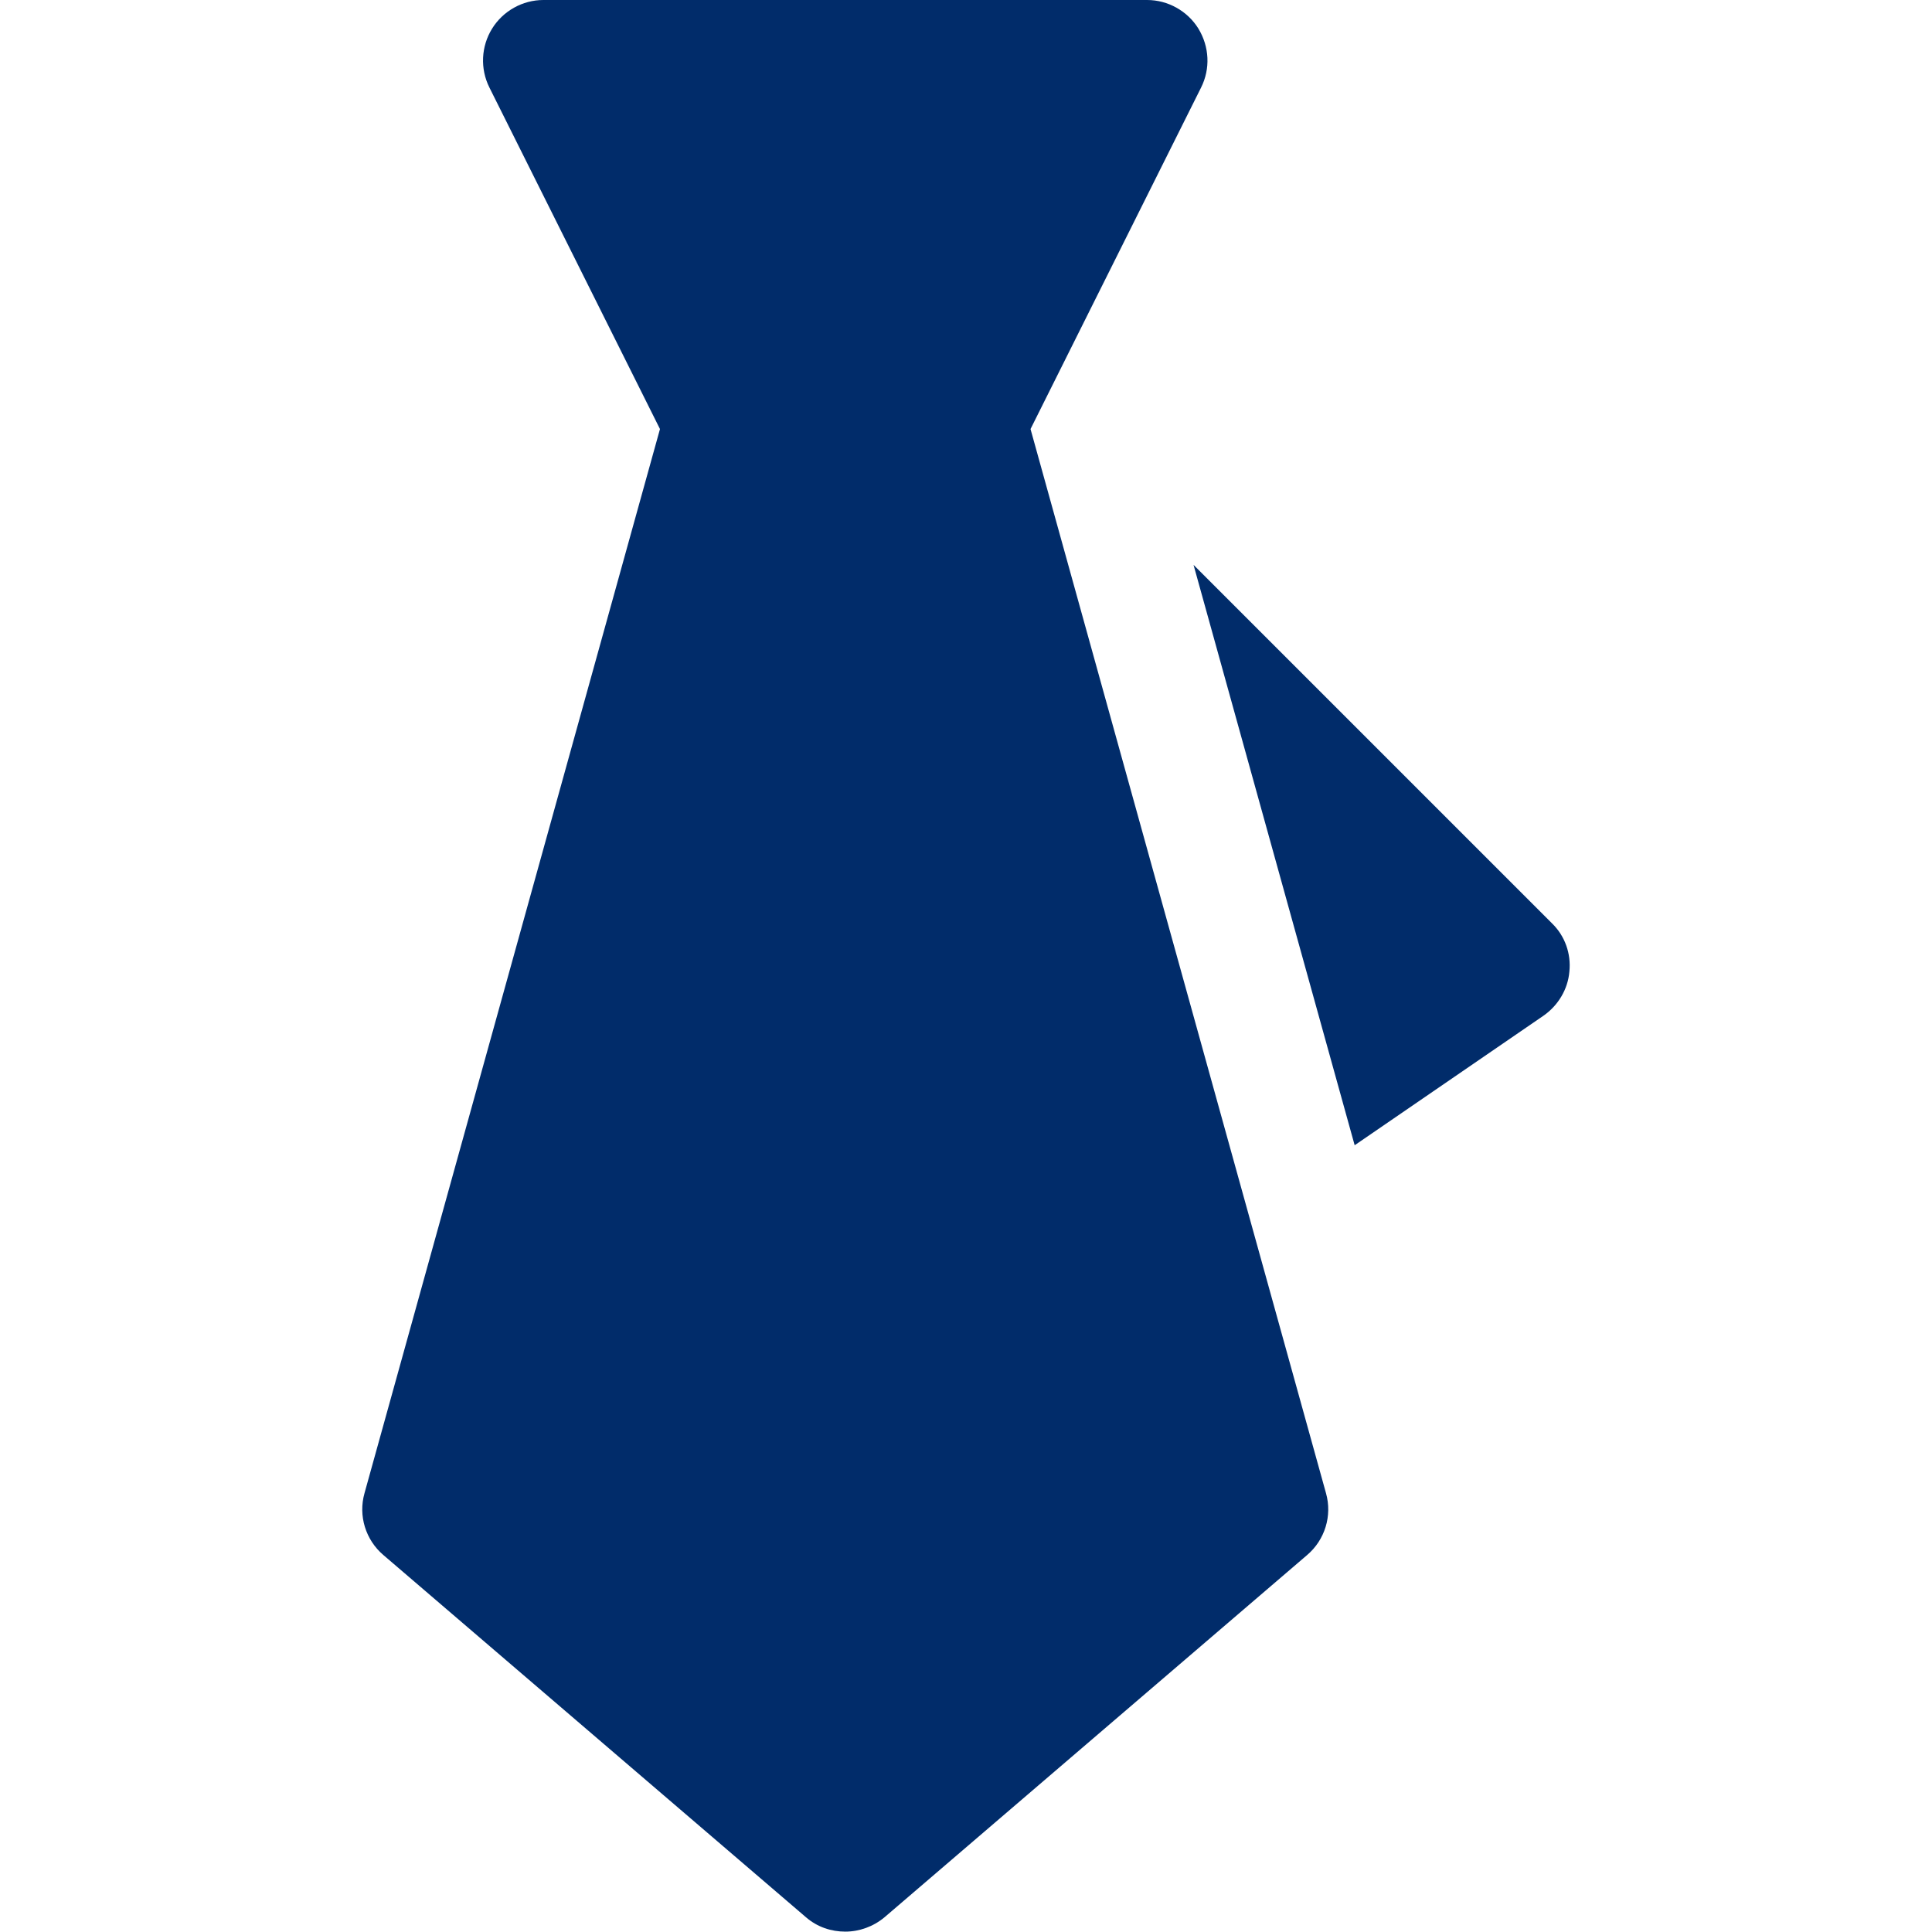
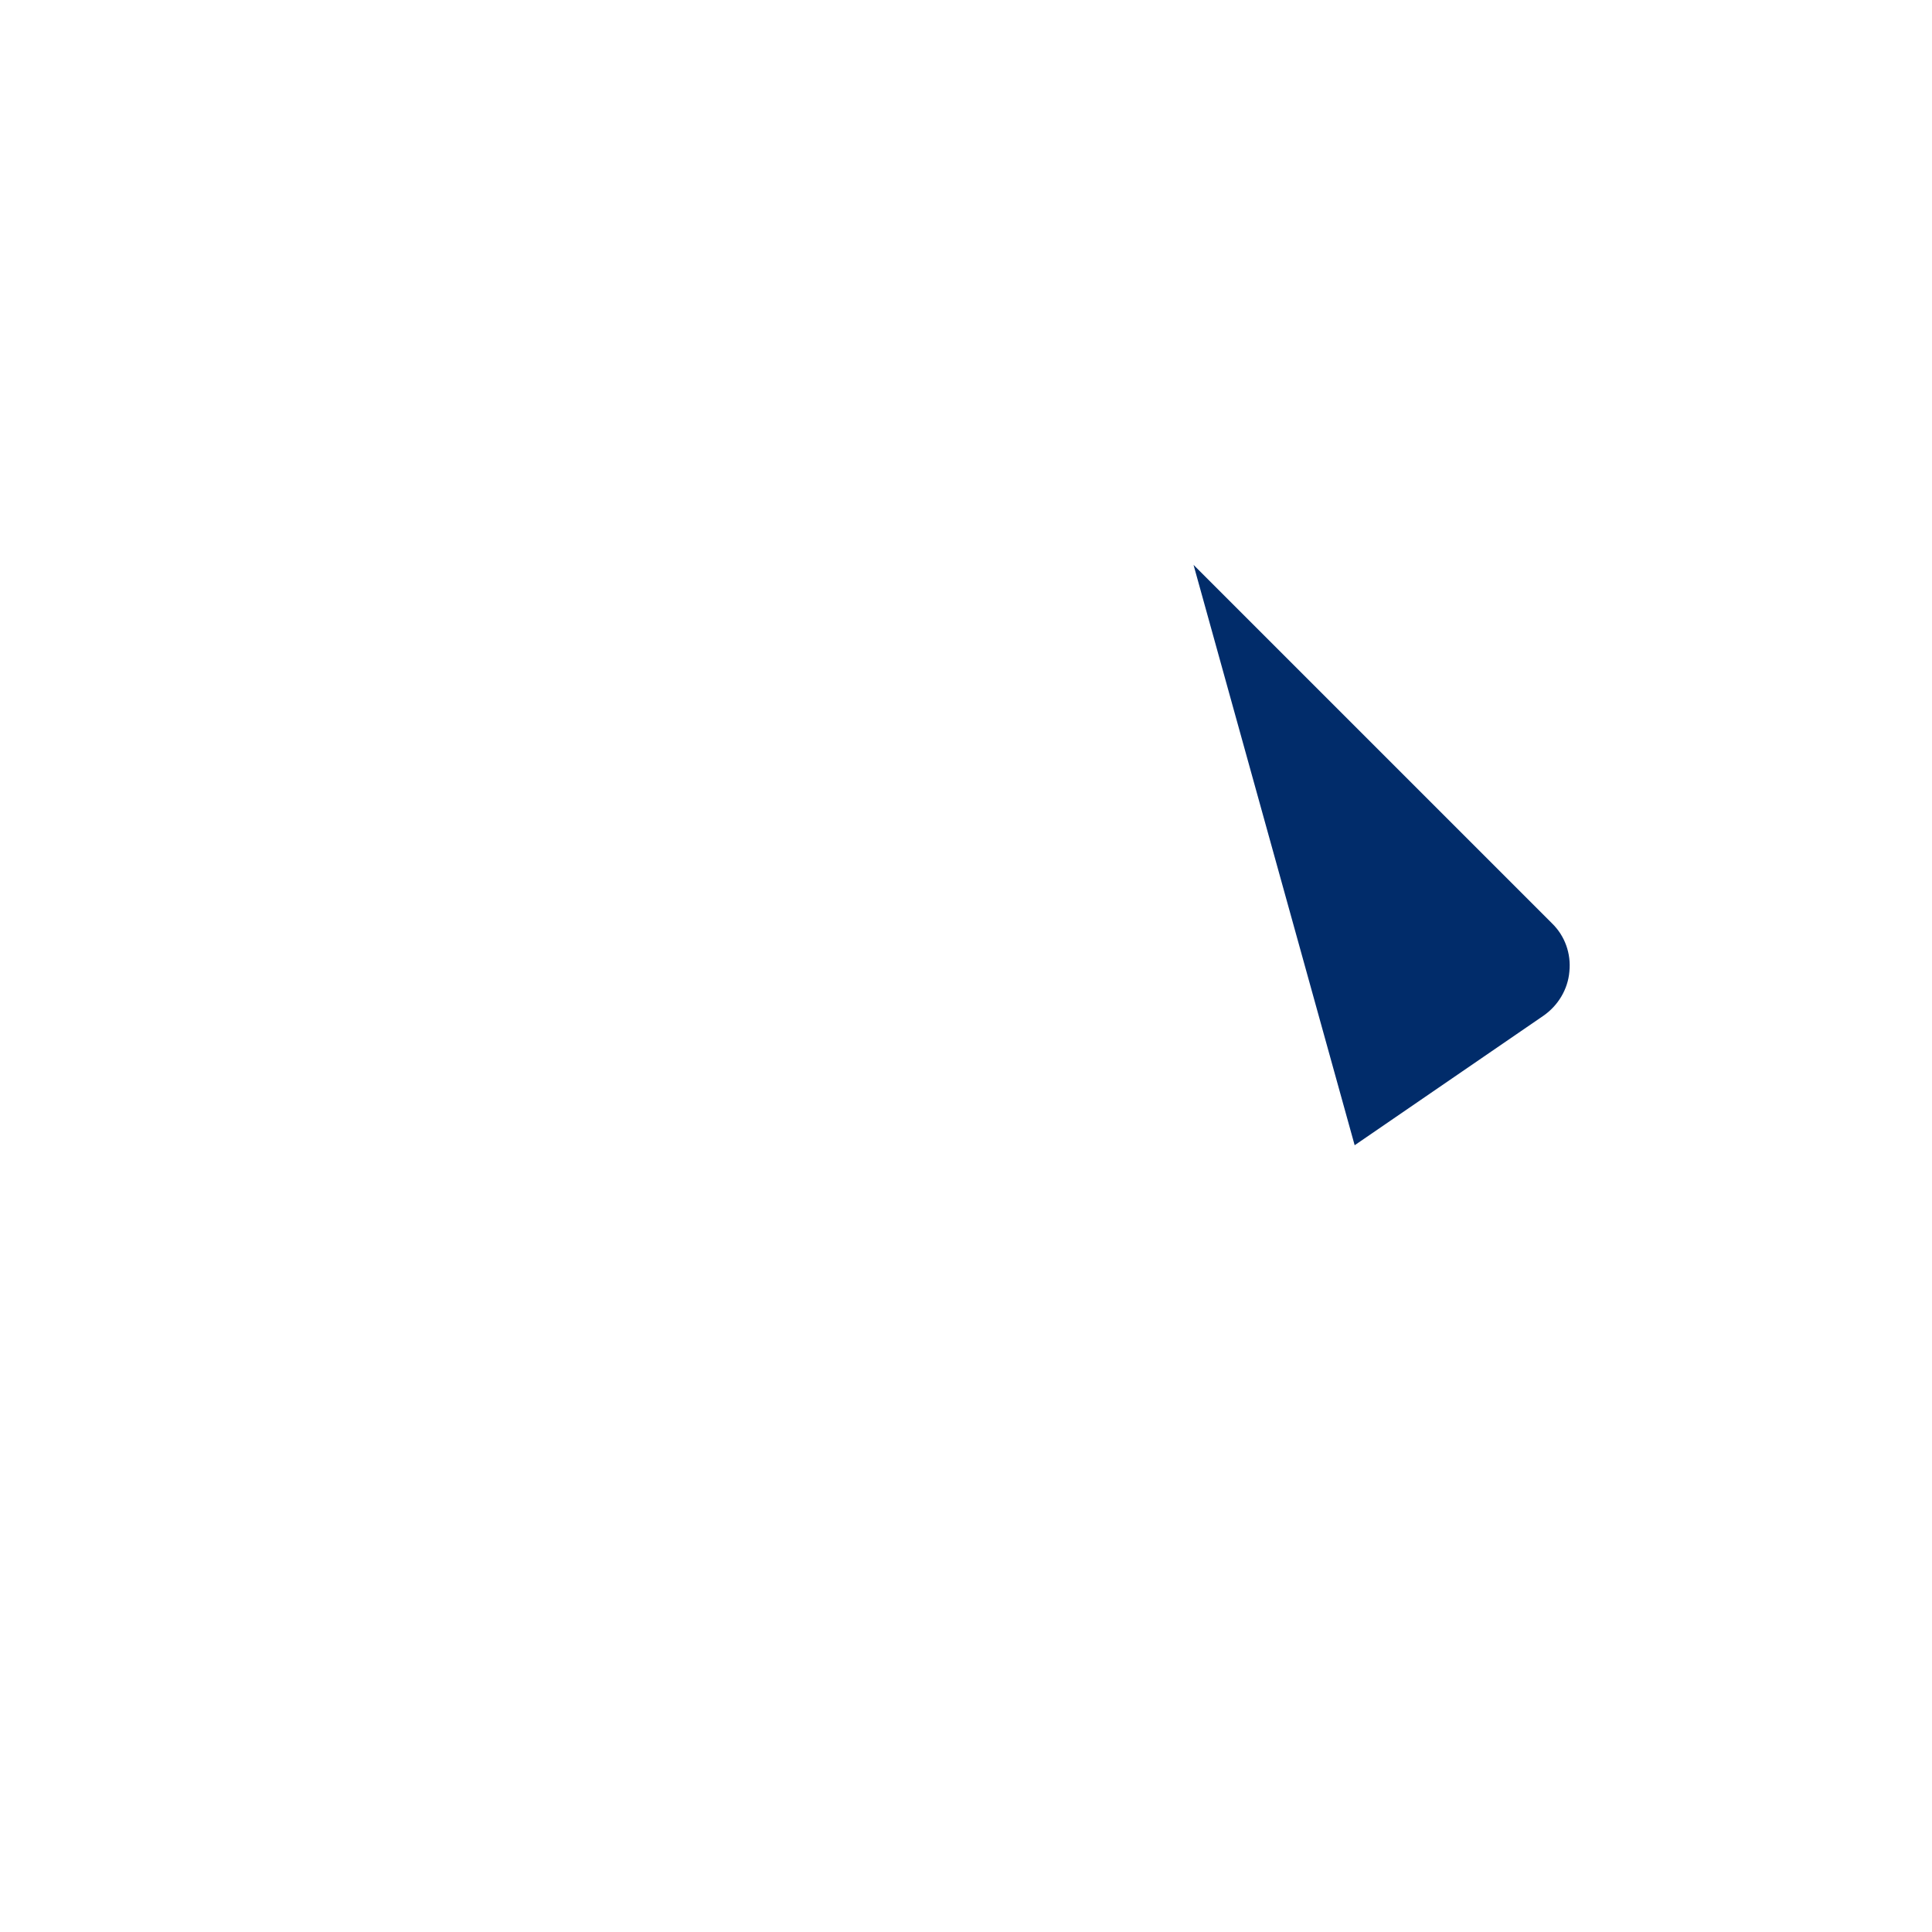
<svg xmlns="http://www.w3.org/2000/svg" id="Capa_1" x="0" y="0" viewBox="0 0 512 512" xml:space="preserve">
  <style>.st0{fill:#012c6a}</style>
-   <path class="st0" d="M351.4 395.7l-78.3-282 45.2-90.5c2.5-5 2.2-10.8-.7-15.6C314.7 2.9 309.5 0 304 0H144c-5.5 0-10.7 2.9-13.6 7.6-2.9 4.7-3.2 10.6-.7 15.6l45.2 90.5-78.3 282c-1.7 6 .3 12.4 5 16.4l112 96c3 2.6 6.7 3.8 10.4 3.8s7.4-1.3 10.4-3.8l112-96c4.7-4 6.7-10.4 5-16.4z" />
  <path class="st0" d="M411.3 244.7l-95-95L359 303.5l50-34.3c3.9-2.7 6.5-7 6.9-11.7.5-4.8-1.2-9.5-4.6-12.8z" />
</svg>